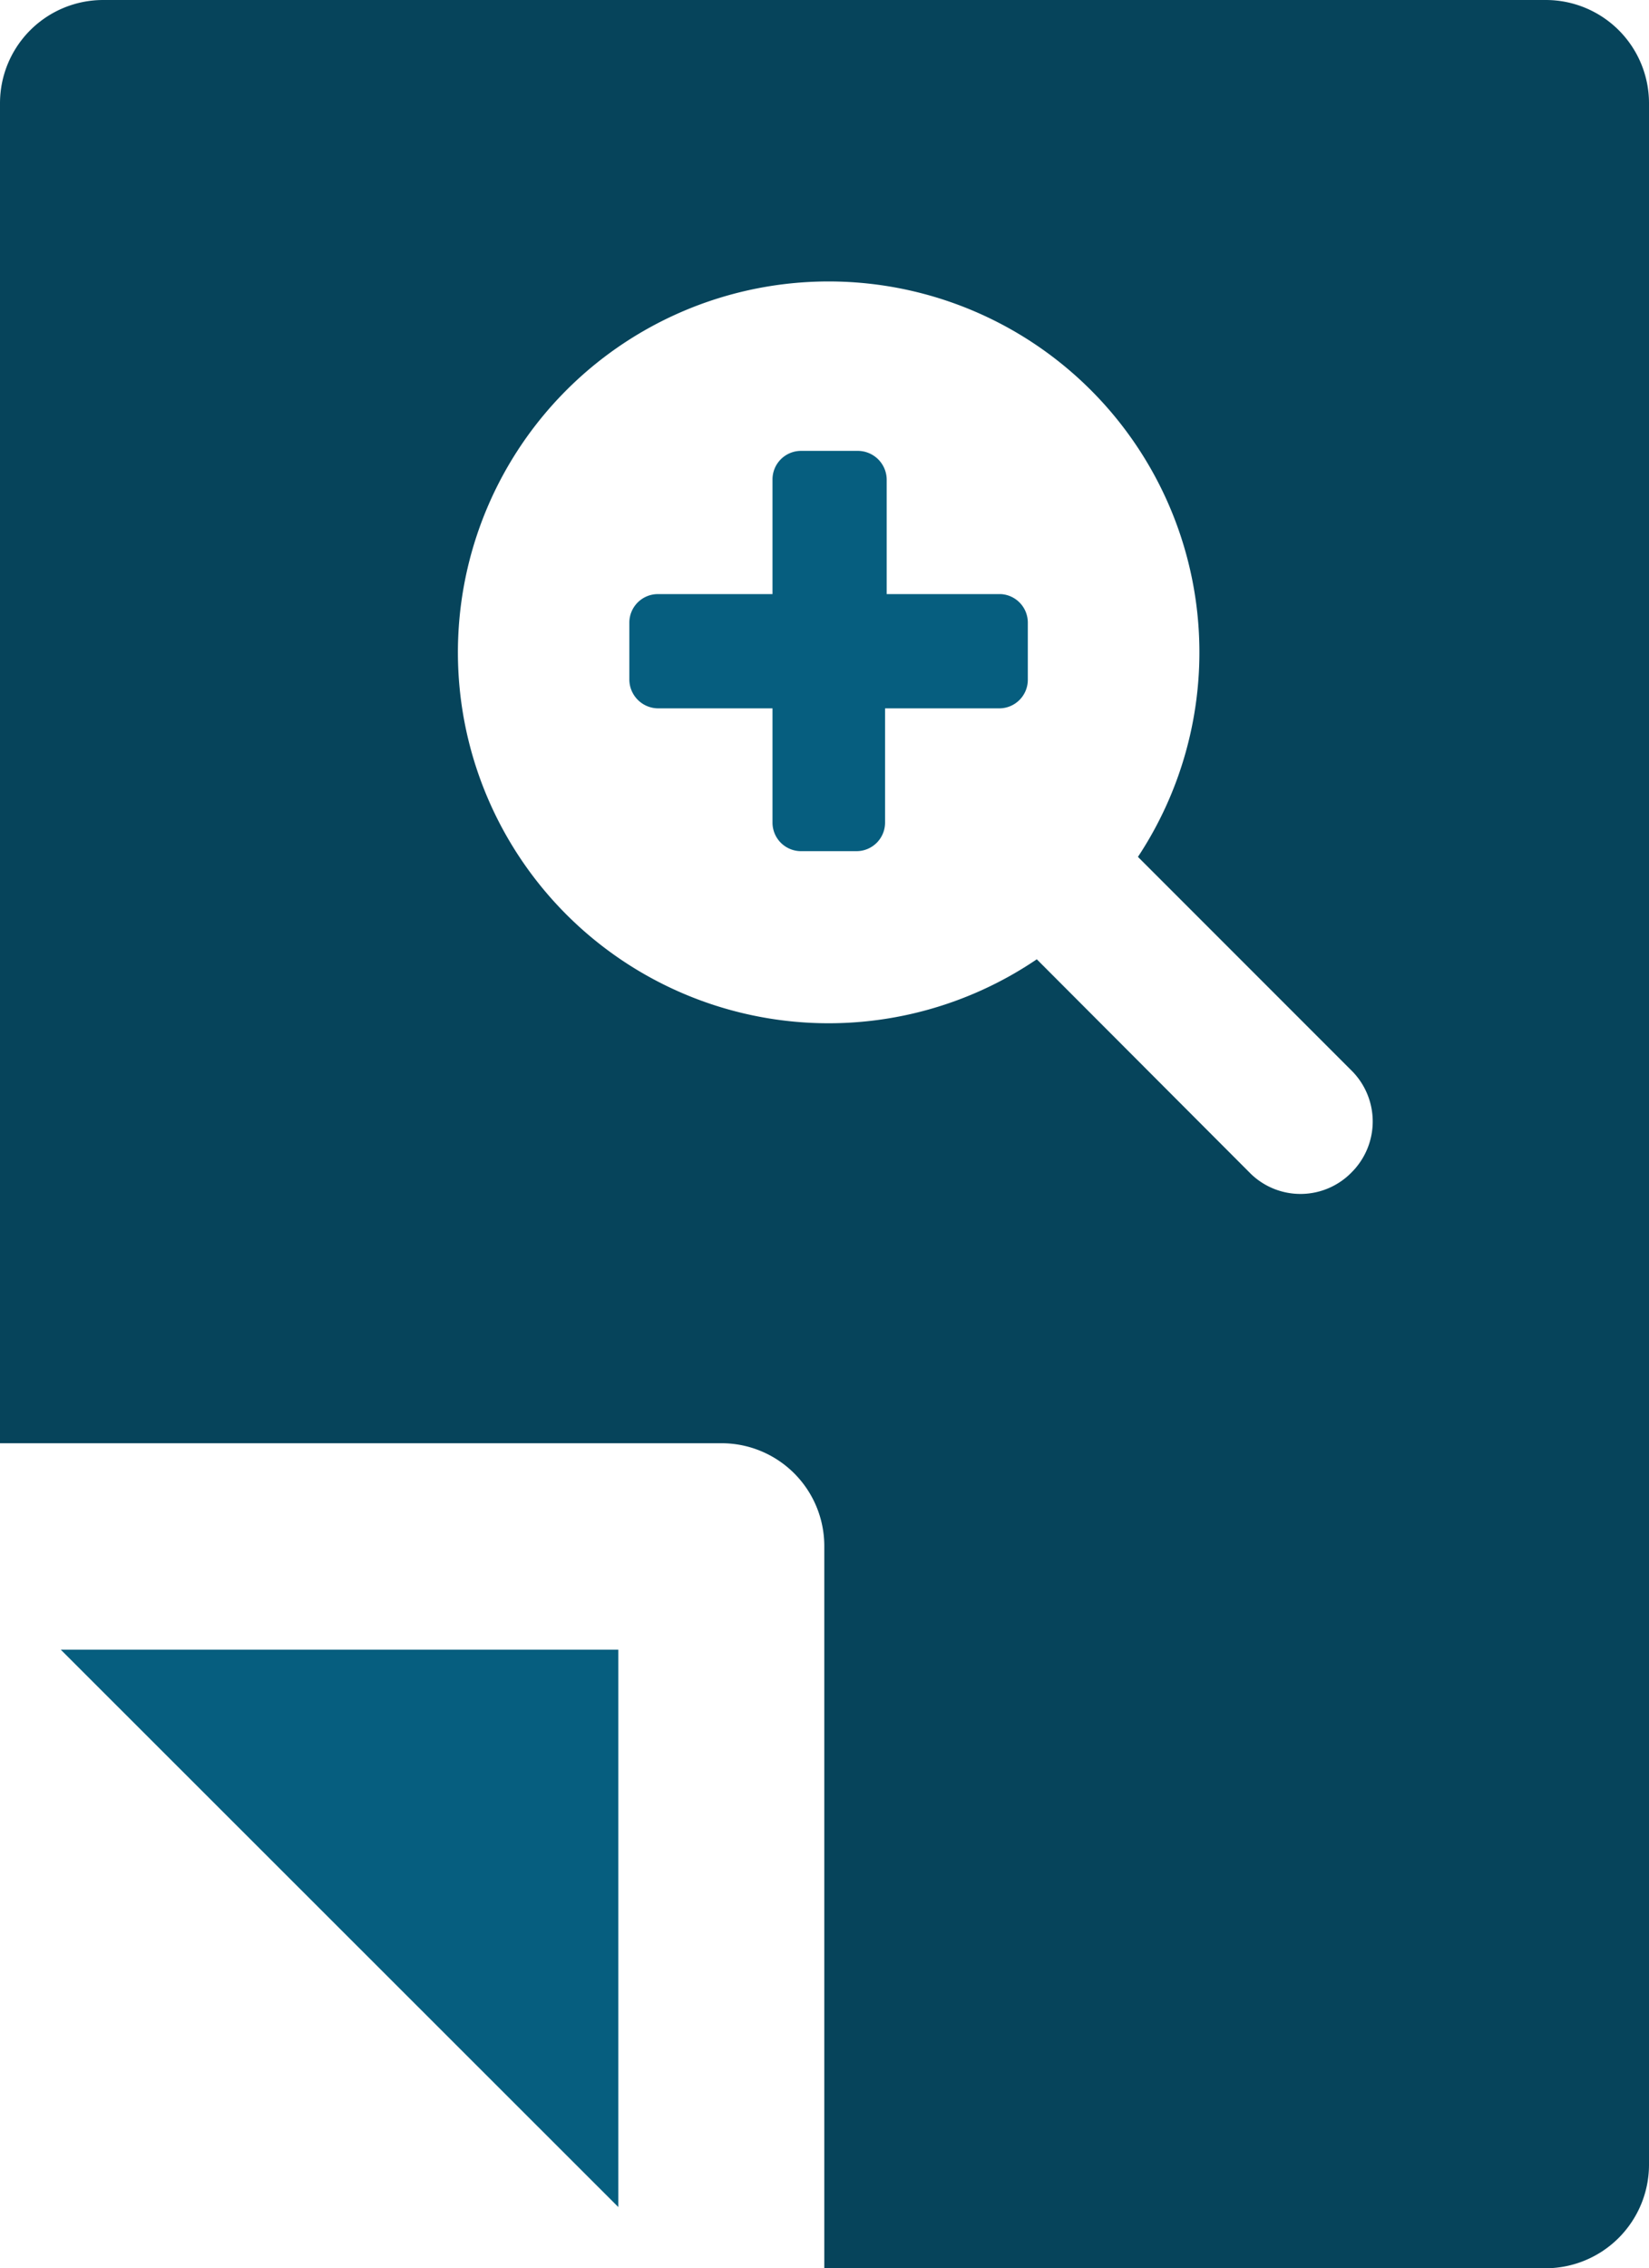
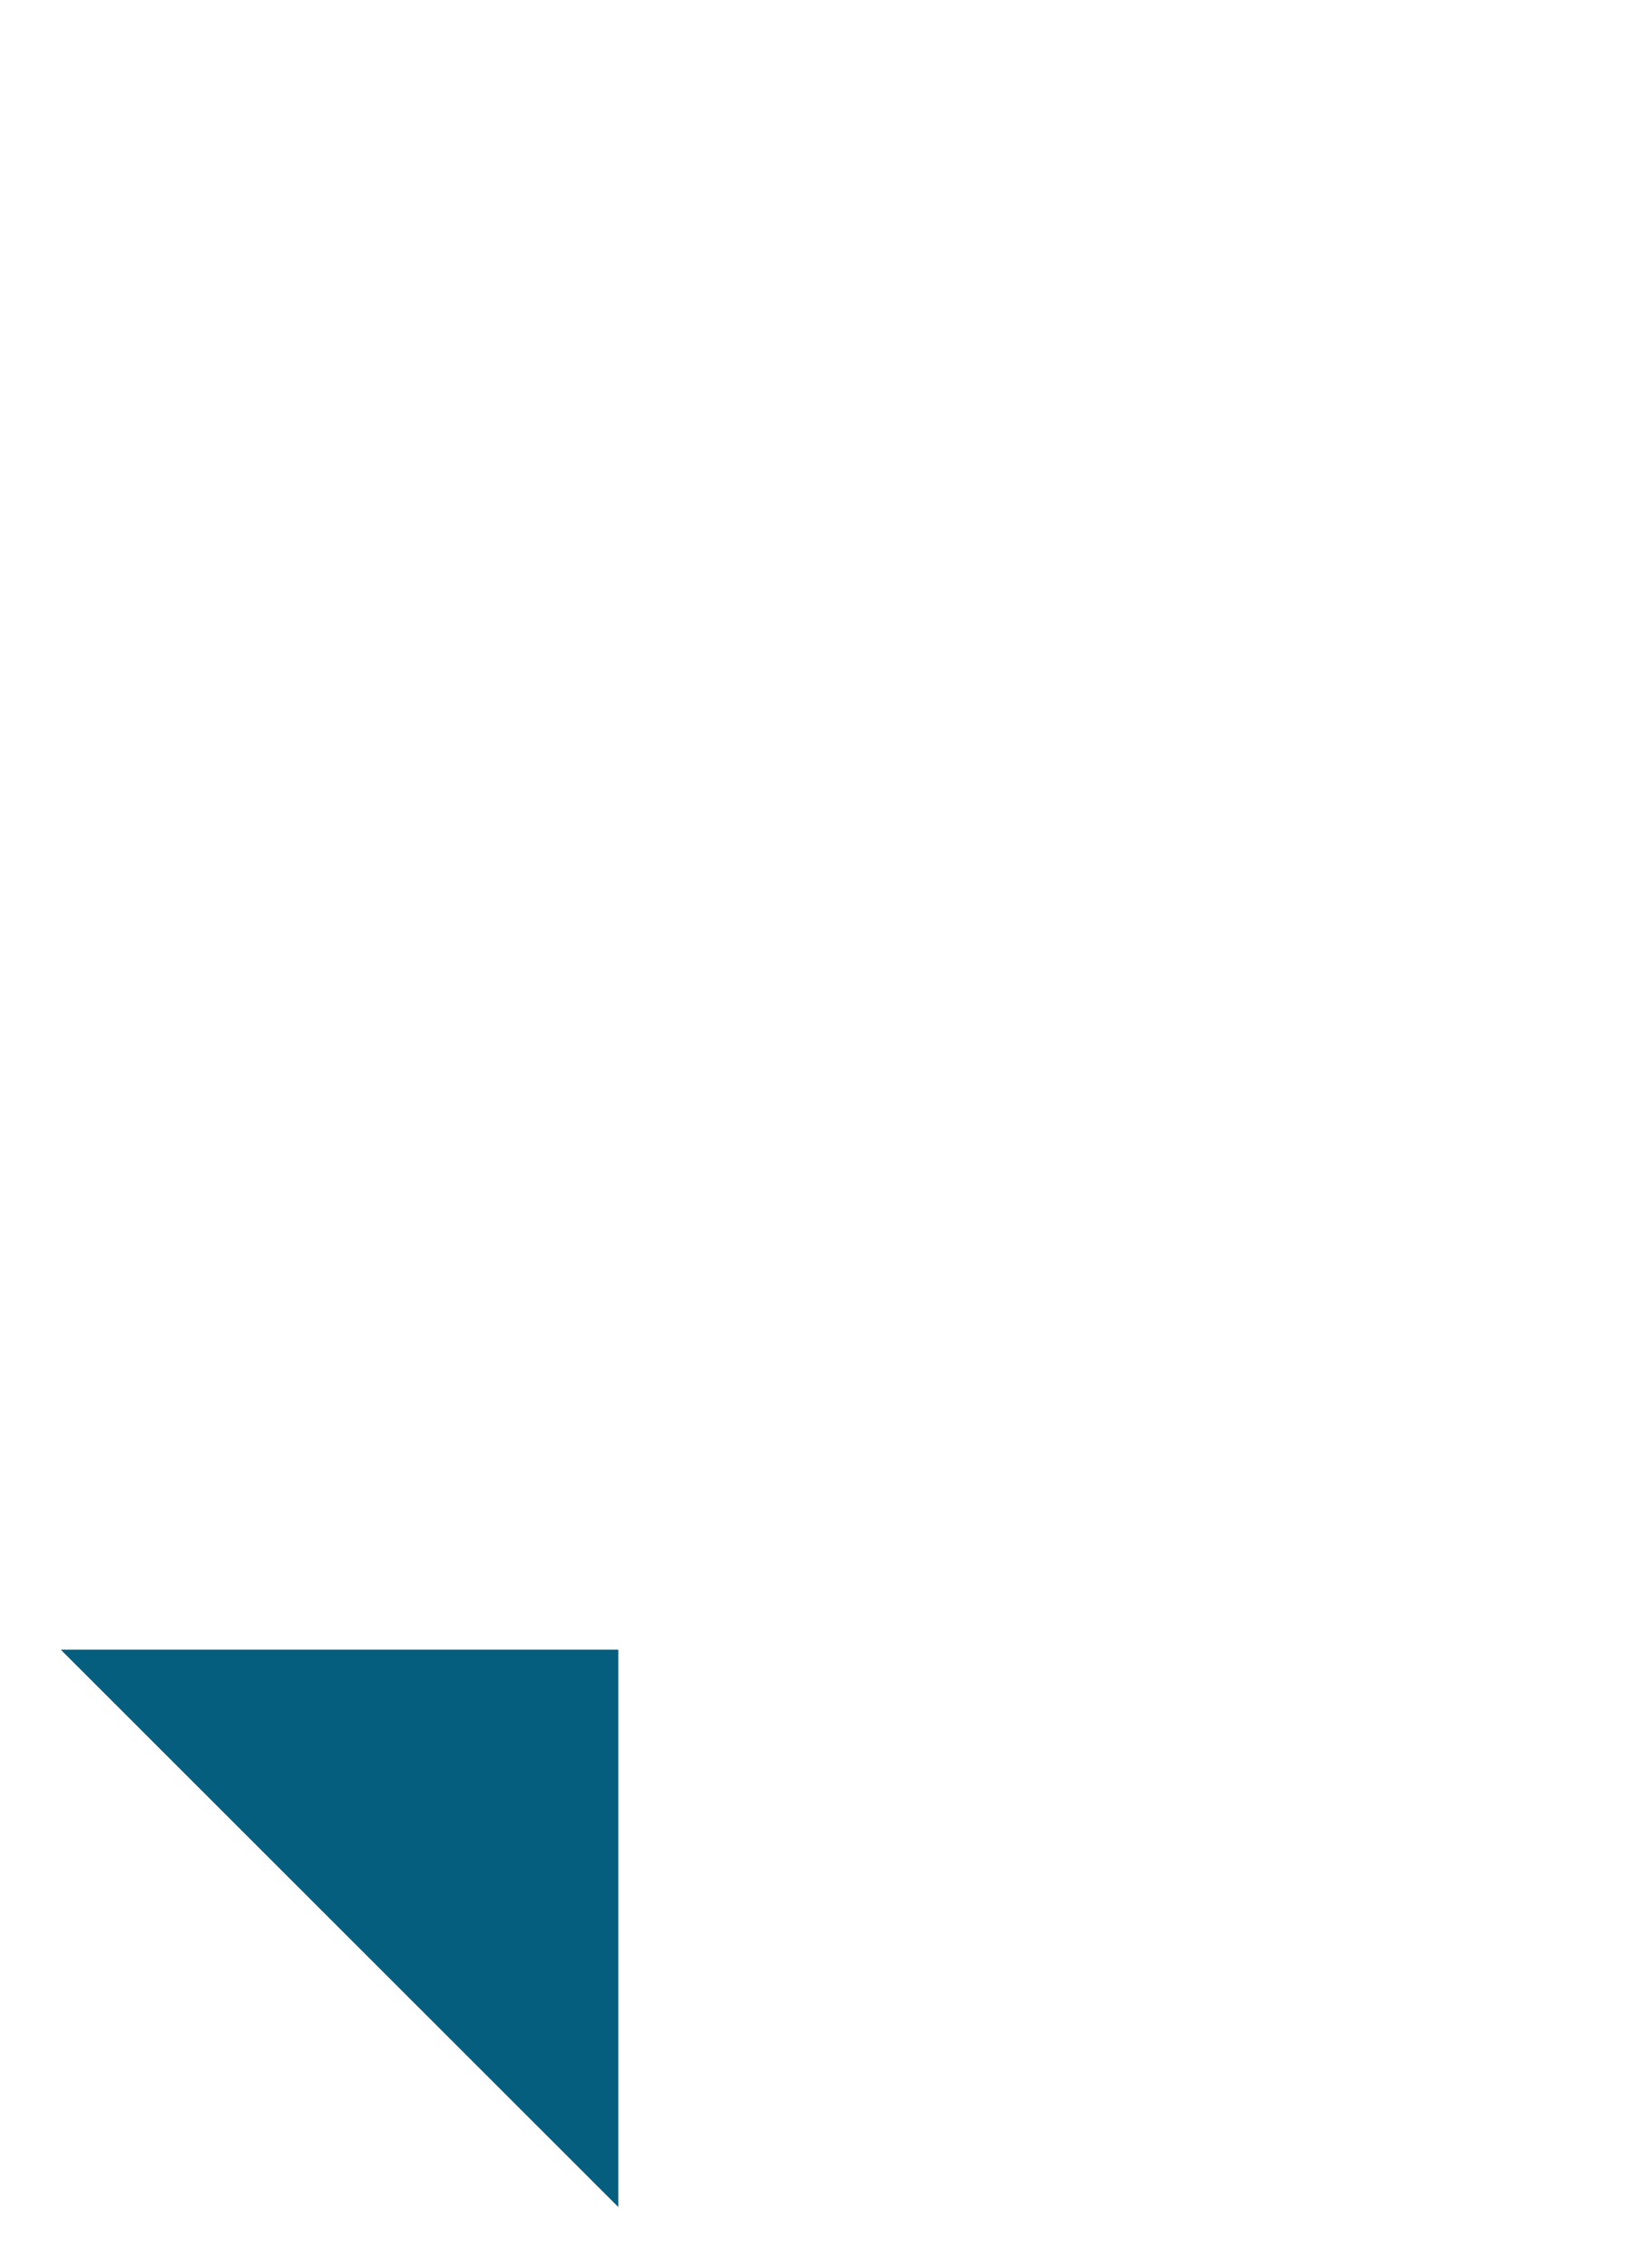
<svg xmlns="http://www.w3.org/2000/svg" viewBox="0 0 40.43 55.59">
  <defs>
    <style>.cls-1{fill:#065e7f;}.cls-2{fill:#06445b;}</style>
  </defs>
  <g id="Layer_2" data-name="Layer 2">
    <g id="How_can_we_help_you_" data-name="How can we help you?">
      <polygon class="cls-1" points="15.16 54.09 15.16 40.43 1.49 40.43 15.16 54.09" />
-       <path class="cls-1" d="M24.54,14.56h-2.8V11.75a.71.71,0,0,0-.7-.7h-1.4a.7.7,0,0,0-.7.7v2.81H16.13a.7.7,0,0,0-.7.7v1.4a.71.71,0,0,0,.7.7h2.81v2.8a.7.7,0,0,0,.7.7H21a.7.7,0,0,0,.7-.7v-2.8h2.8a.7.7,0,0,0,.7-.7v-1.4A.7.7,0,0,0,24.54,14.56Z" />
-       <path class="cls-2" d="M37.9,0H2.53A2.53,2.53,0,0,0,0,2.53V35.37H17.69a2.52,2.52,0,0,1,2.52,2.53V55.59H37.9a2.54,2.54,0,0,0,2.53-2.53V2.53A2.53,2.53,0,0,0,37.9,0ZM33.15,28.72a1.75,1.75,0,0,1-2.48.05l-5.25-5.26A9.09,9.09,0,1,1,27.9,21l5.25,5.25A1.76,1.76,0,0,1,33.15,28.72Z" />
    </g>
  </g>
</svg>